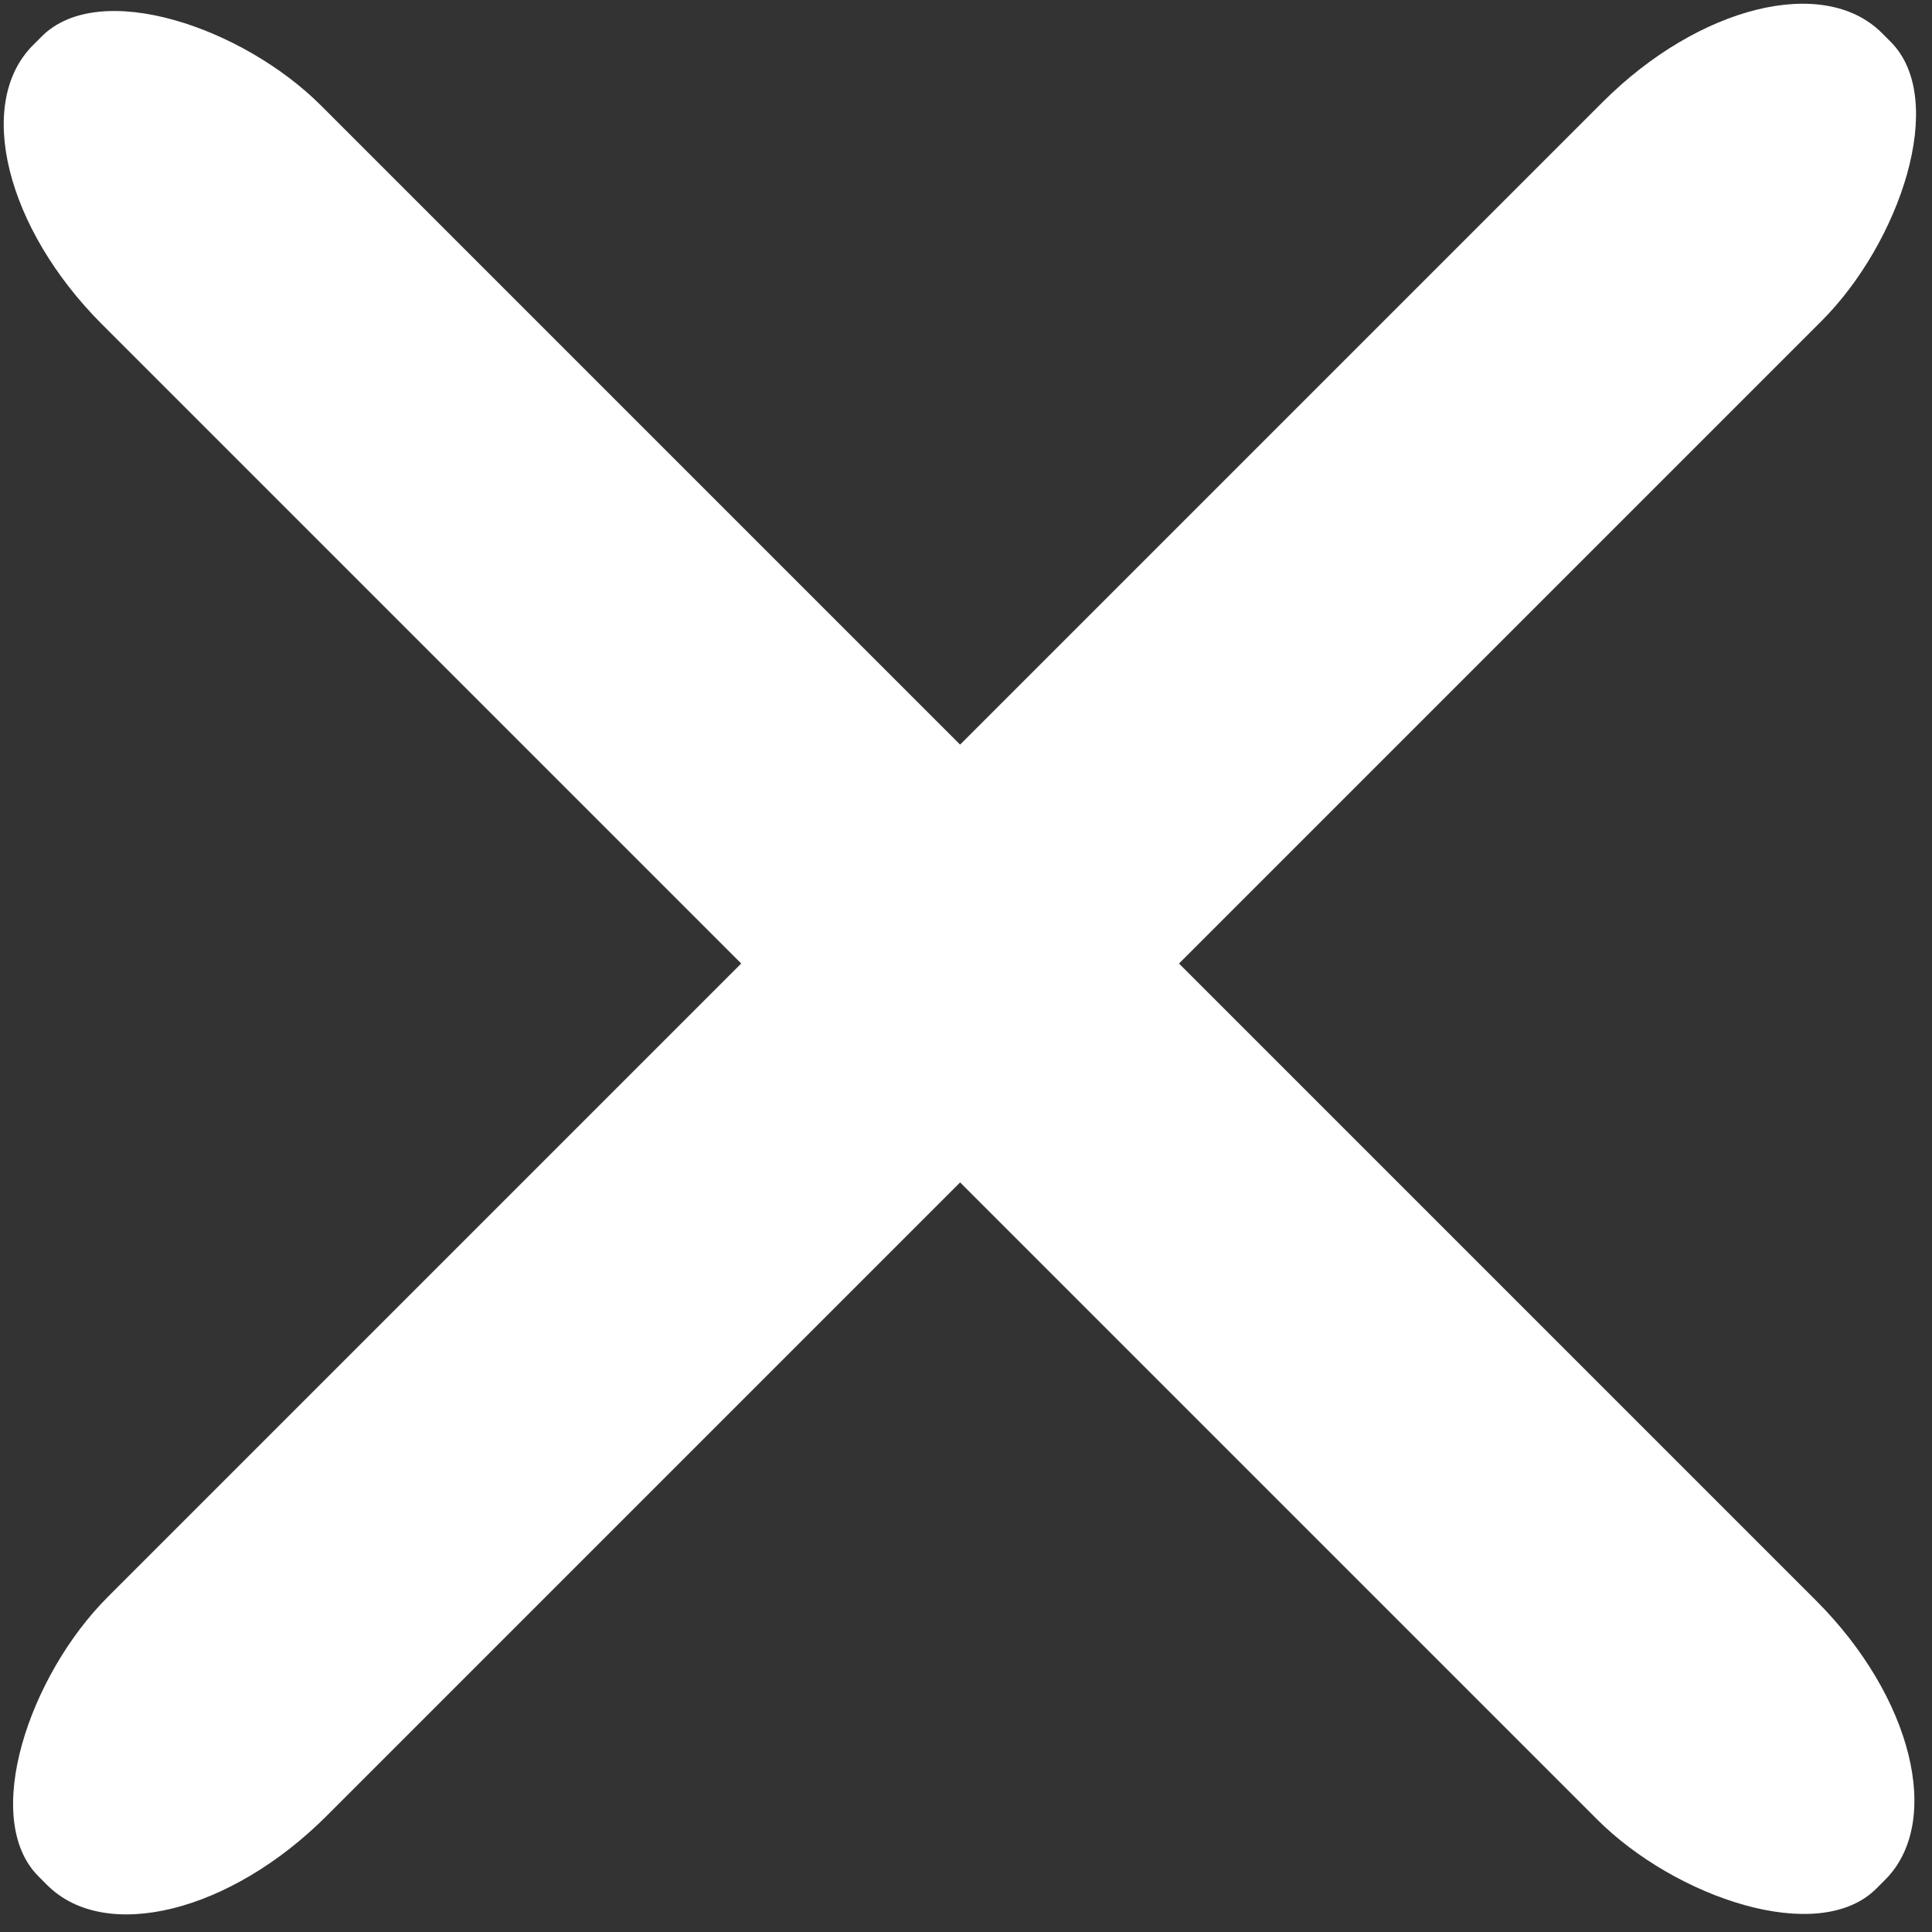
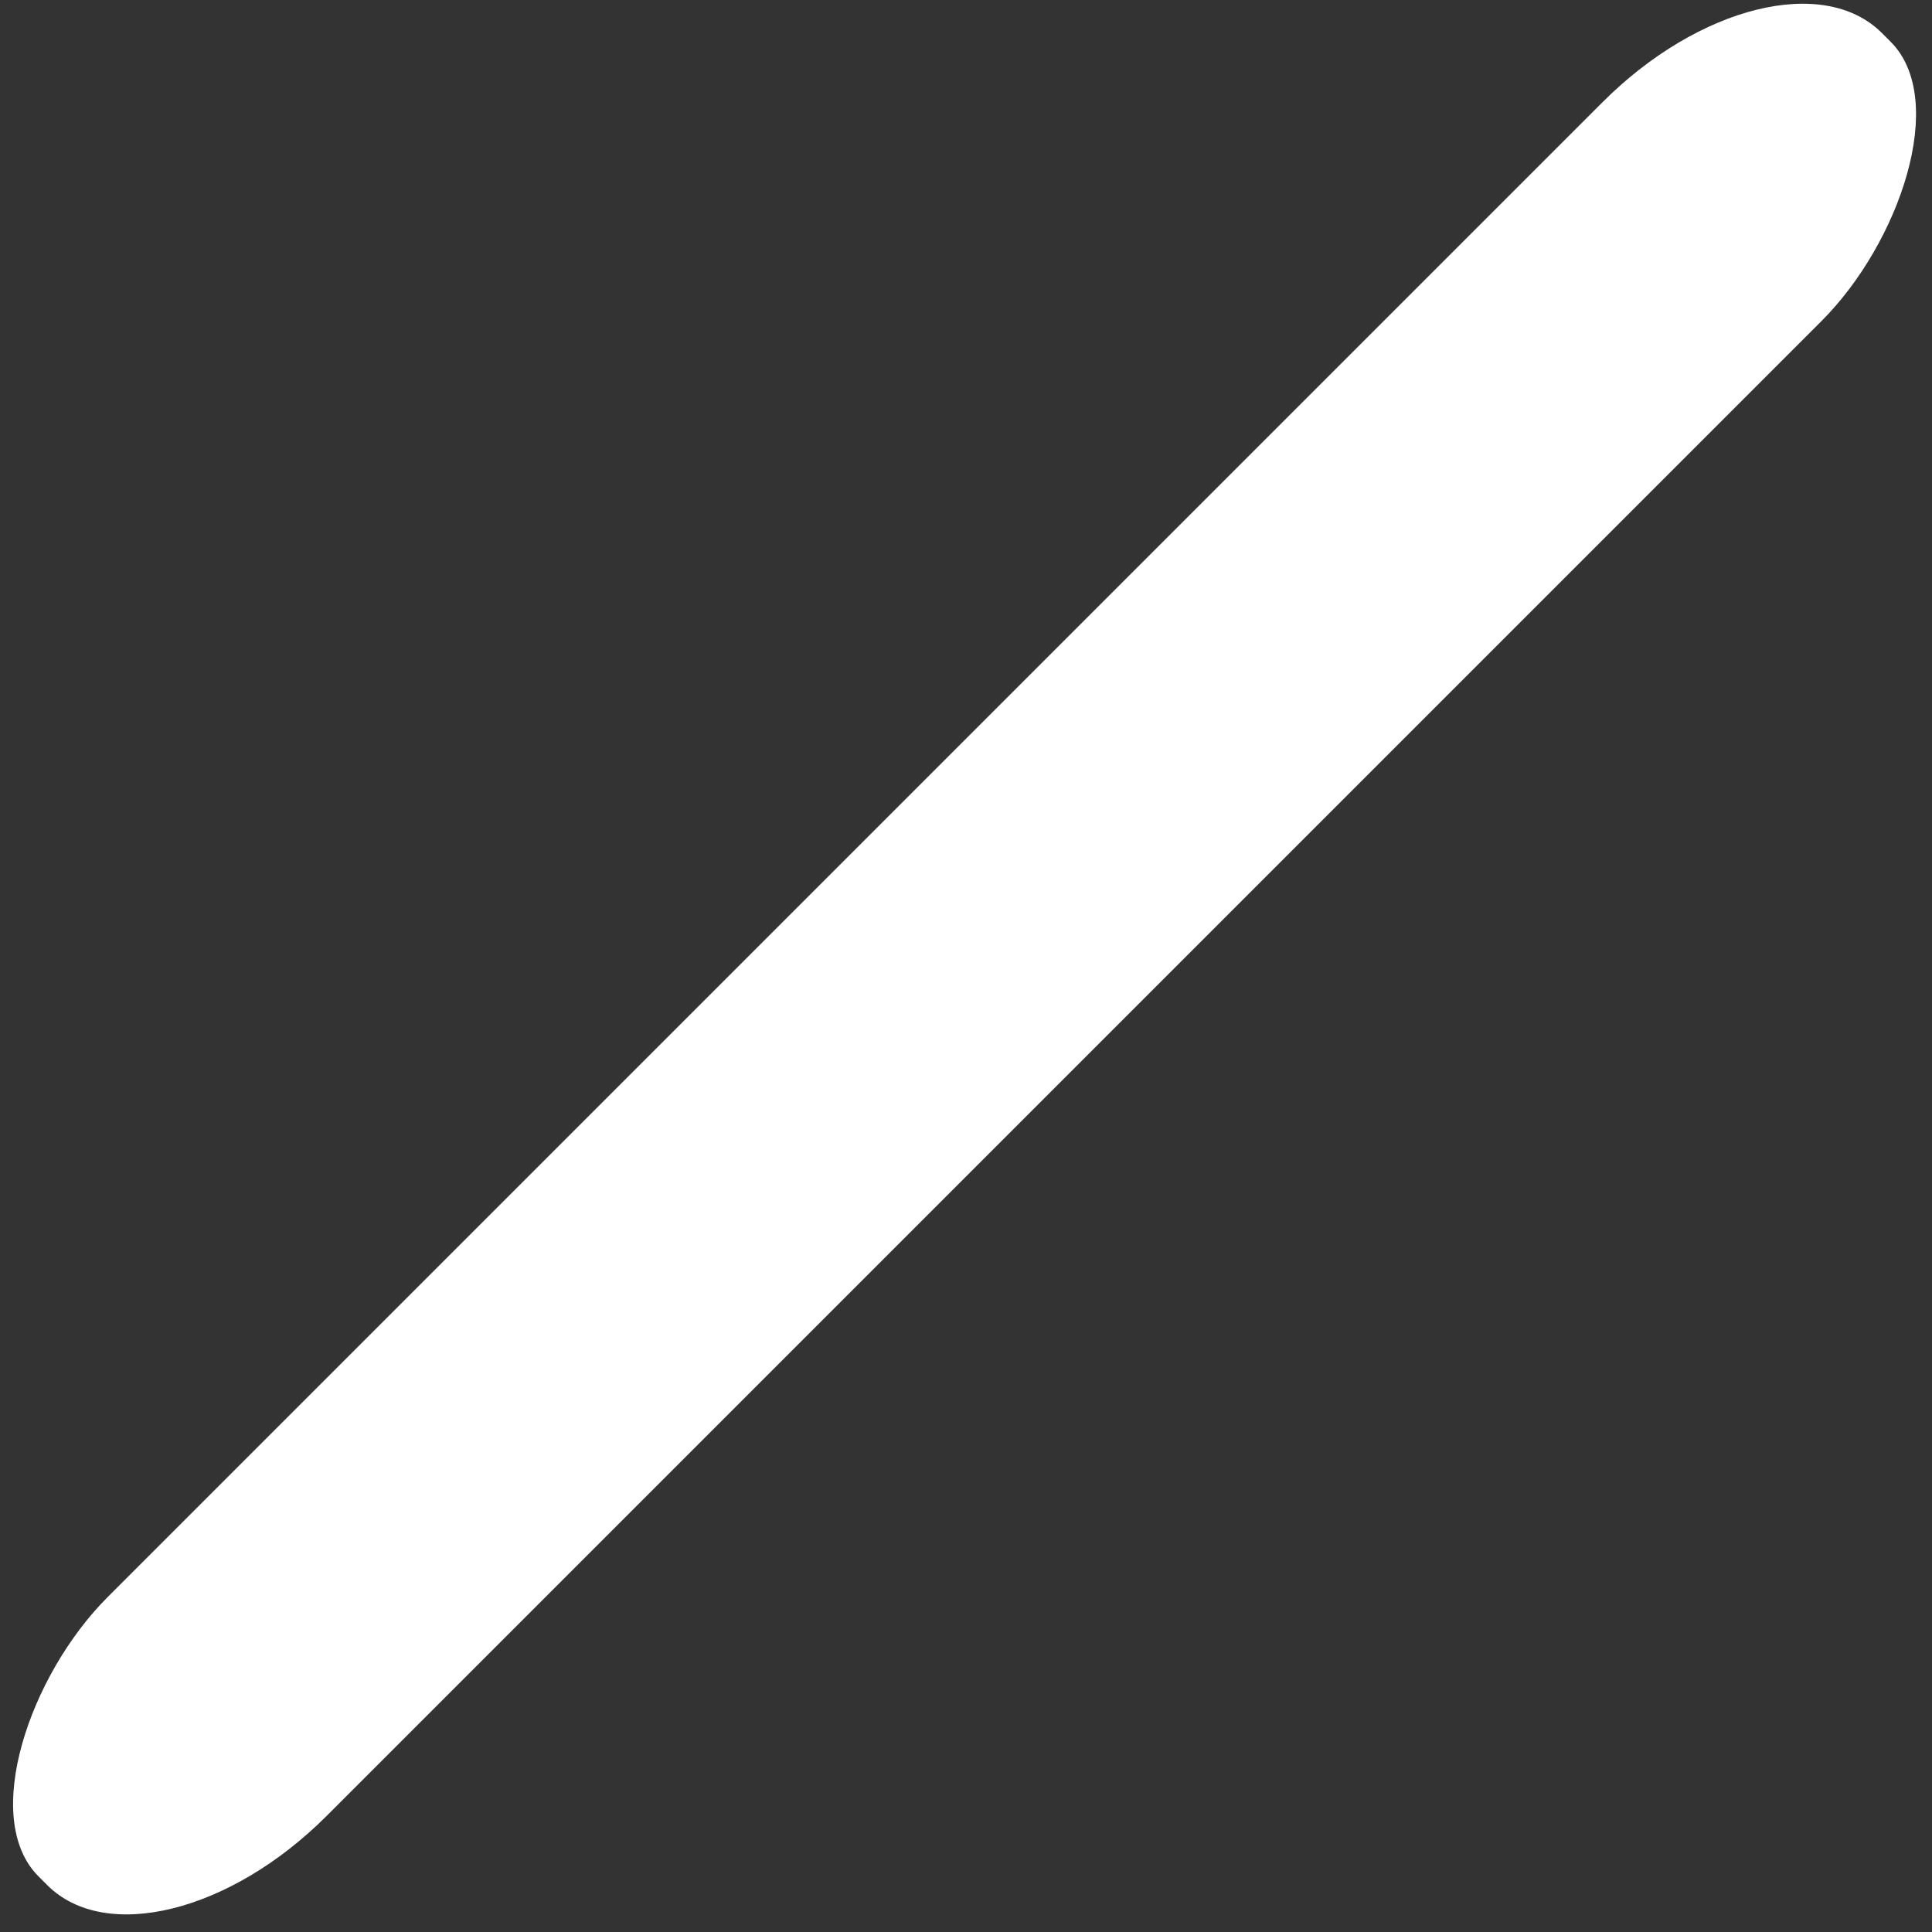
<svg xmlns="http://www.w3.org/2000/svg" xml:space="preserve" width="4.594mm" height="4.594mm" style="shape-rendering:geometricPrecision; text-rendering:geometricPrecision; image-rendering:optimizeQuality; fill-rule:evenodd; clip-rule:evenodd" viewBox="0 0 1.56 1.56">
  <rect x="0" y="0" width="1.56" height="1.56" fill="#333333" stroke="none" />
  <defs>
    <style type="text/css">  .fil0 {fill:white}  </style>
  </defs>
  <g id="Слой_x0020_1">
    <g id="_1471807969024">
-       <rect class="fil0" transform="matrix(-0.707 0.707 -1.172 -1.172 1.607 1.433)" width="0.25" height="1.27" rx="0.12" ry="0.12" />
      <rect class="fil0" transform="matrix(-0.707 -0.707 1.172 -1.172 0.123 1.607)" width="0.25" height="1.27" rx="0.12" ry="0.12" />
    </g>
  </g>
</svg>